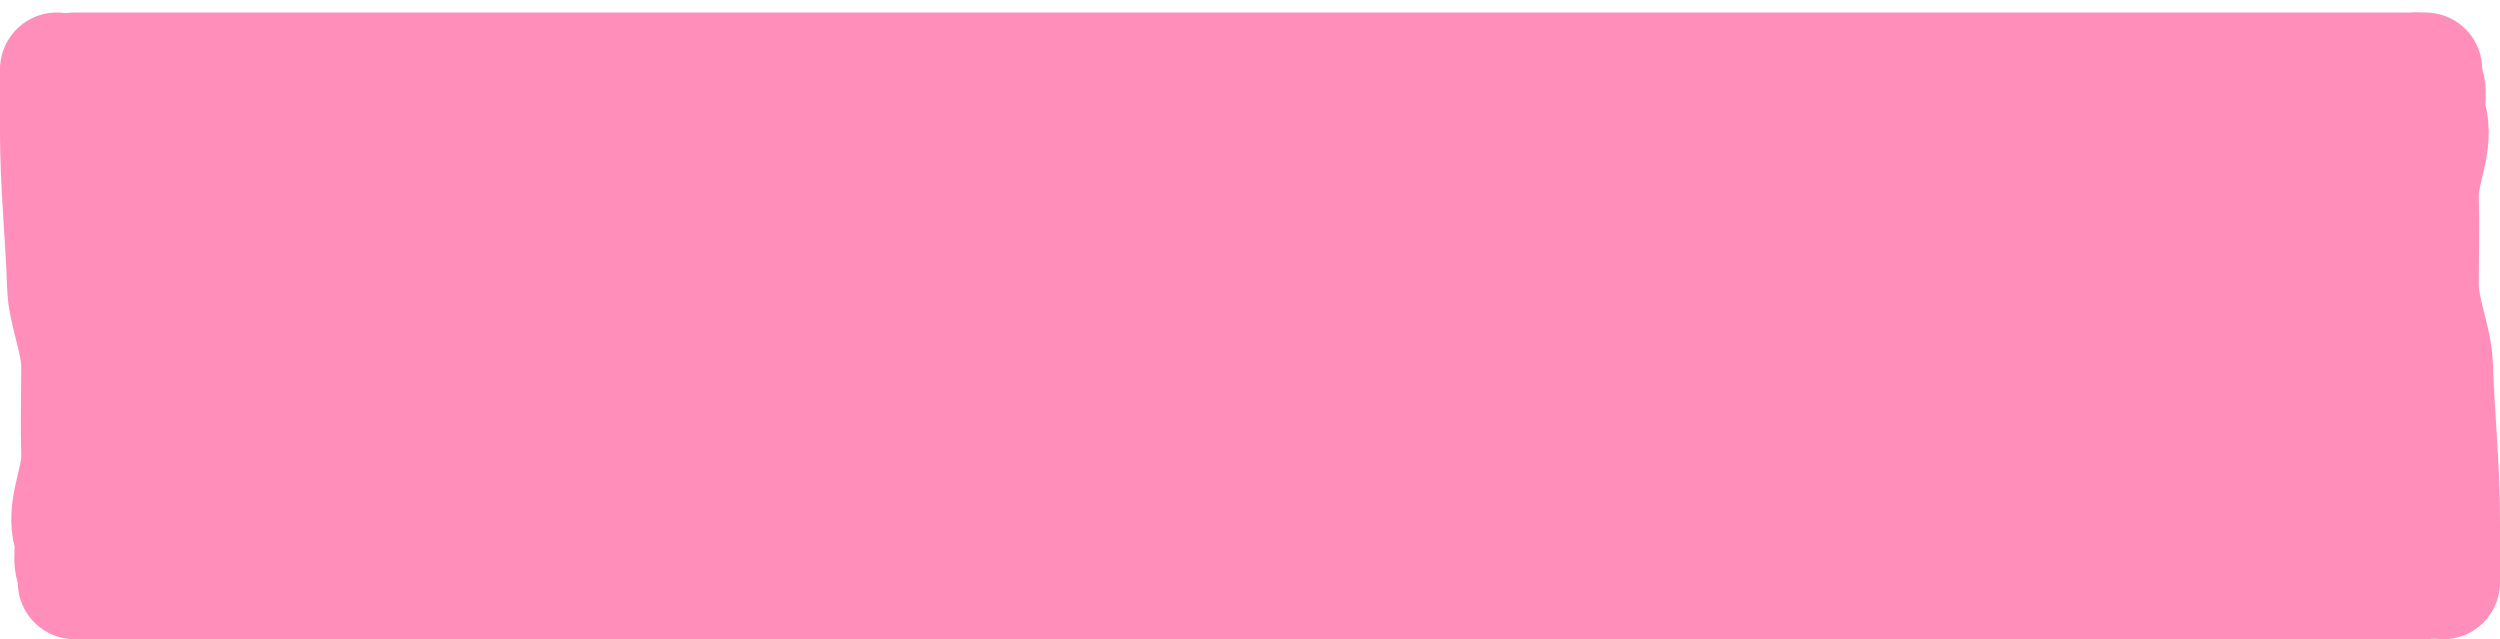
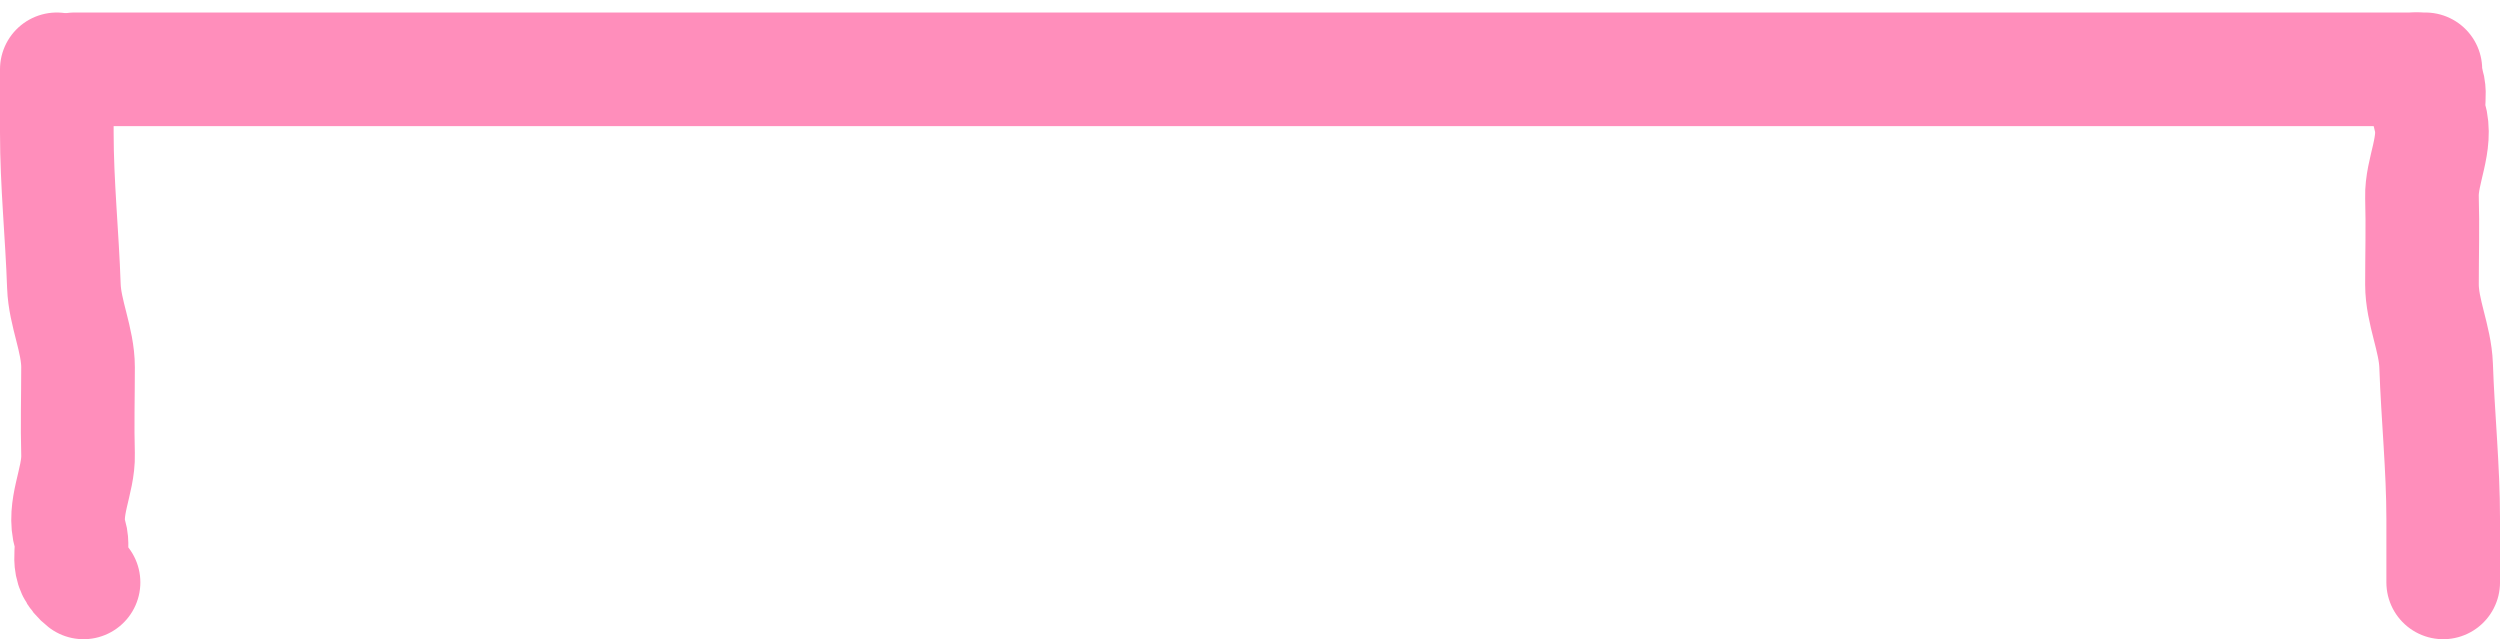
<svg xmlns="http://www.w3.org/2000/svg" width="176" height="45" viewBox="0 0 176 45" fill="none">
-   <path d="M4 4H172V41H5.371V21.756L4 14.04V4Z" fill="#FF8EBB" />
-   <path d="M5.254 4.881C38.118 4.881 71.592 4.881 104.474 4.881C126.565 4.881 148.655 4.881 170.746 4.881" stroke="#FF8EBB" stroke-width="8" stroke-linecap="round" />
-   <path d="M5.254 41C38.118 41 71.592 41 104.474 41C126.565 41 148.655 41 170.746 41" stroke="#FF8EBB" stroke-width="8" stroke-linecap="round" />
+   <path d="M5.254 4.881C126.565 4.881 148.655 4.881 170.746 4.881" stroke="#FF8EBB" stroke-width="8" stroke-linecap="round" />
  <path d="M172.001 41C172.001 39.362 172.001 38.192 172.001 36.547C172.001 32.945 171.626 29.343 171.503 25.741C171.438 23.837 170.507 21.936 170.507 20.03C170.507 17.985 170.566 15.939 170.507 13.894C170.453 12.008 171.619 10.093 171.054 8.208C170.718 7.087 171.545 5.991 170.12 4.881" stroke="#FF8EBB" stroke-width="8" stroke-linecap="round" />
  <path d="M4 4.881C4 6.519 4 7.689 4 9.334C4 12.936 4.375 16.538 4.498 20.14C4.563 22.044 5.494 23.945 5.494 25.851C5.494 27.896 5.435 29.942 5.494 31.987C5.548 33.873 4.382 35.788 4.947 37.673C5.283 38.794 4.456 39.89 5.881 41" stroke="#FF8EBB" stroke-width="8" stroke-linecap="round" />
</svg>